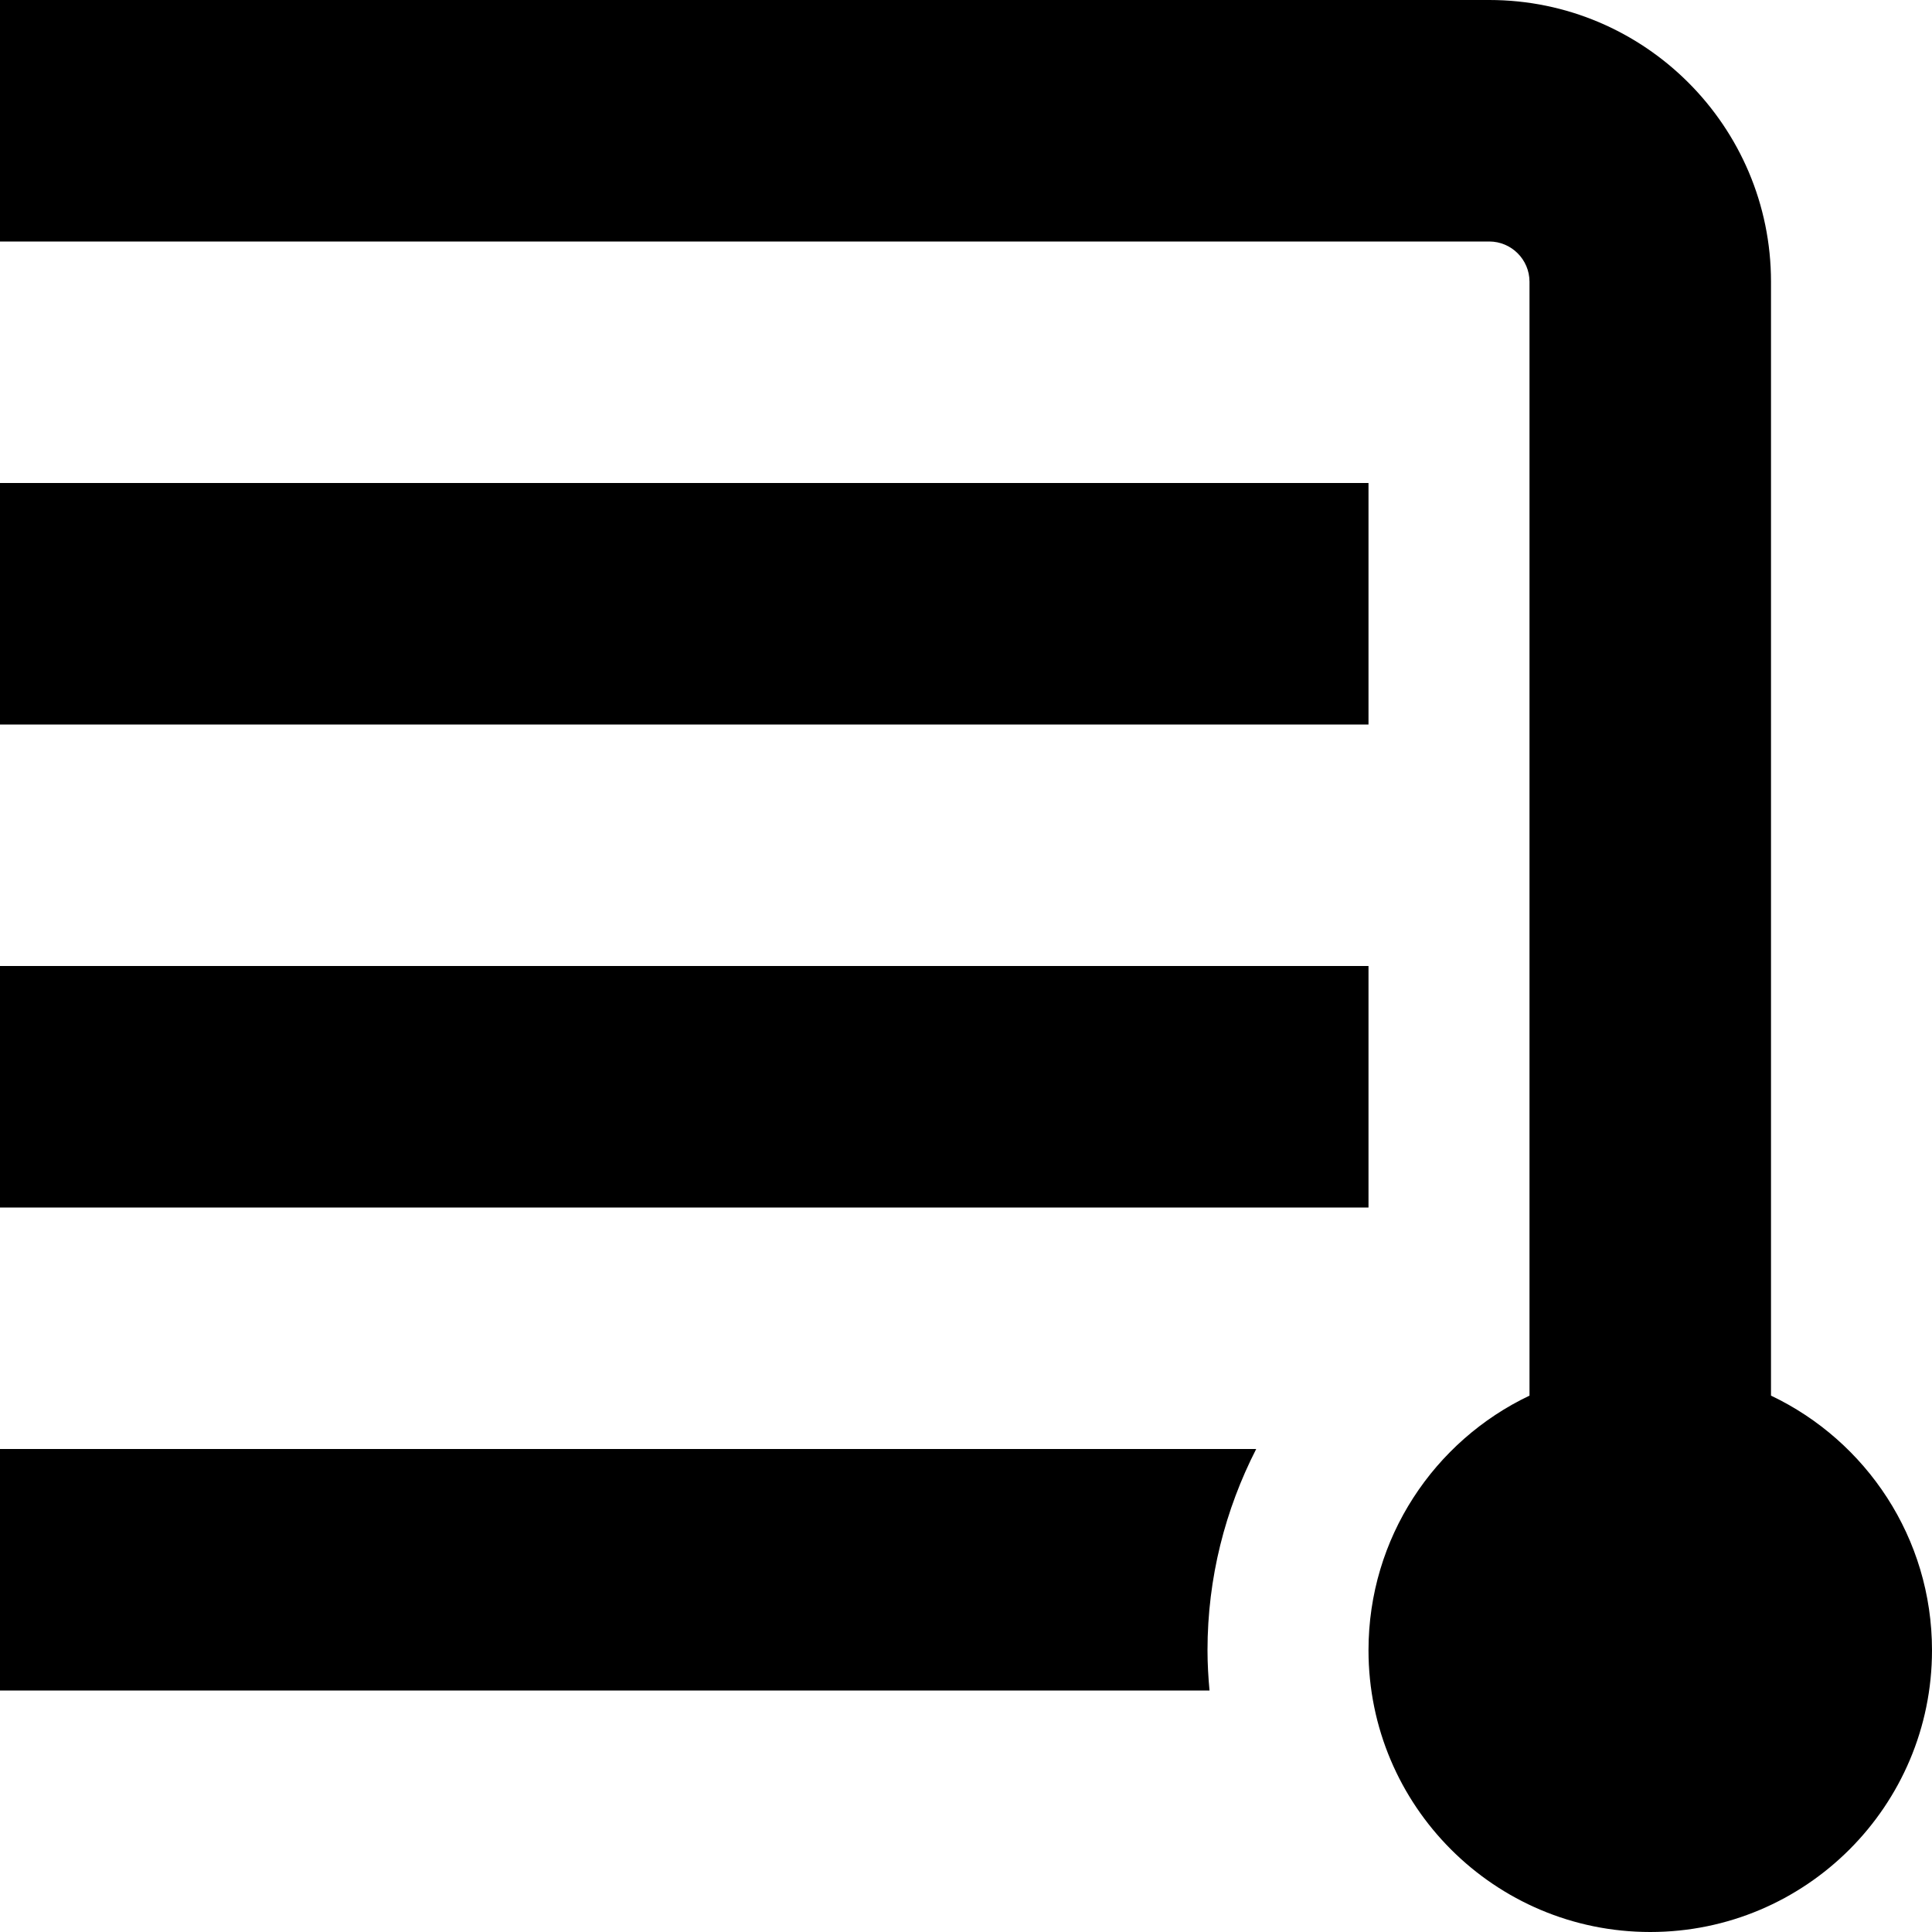
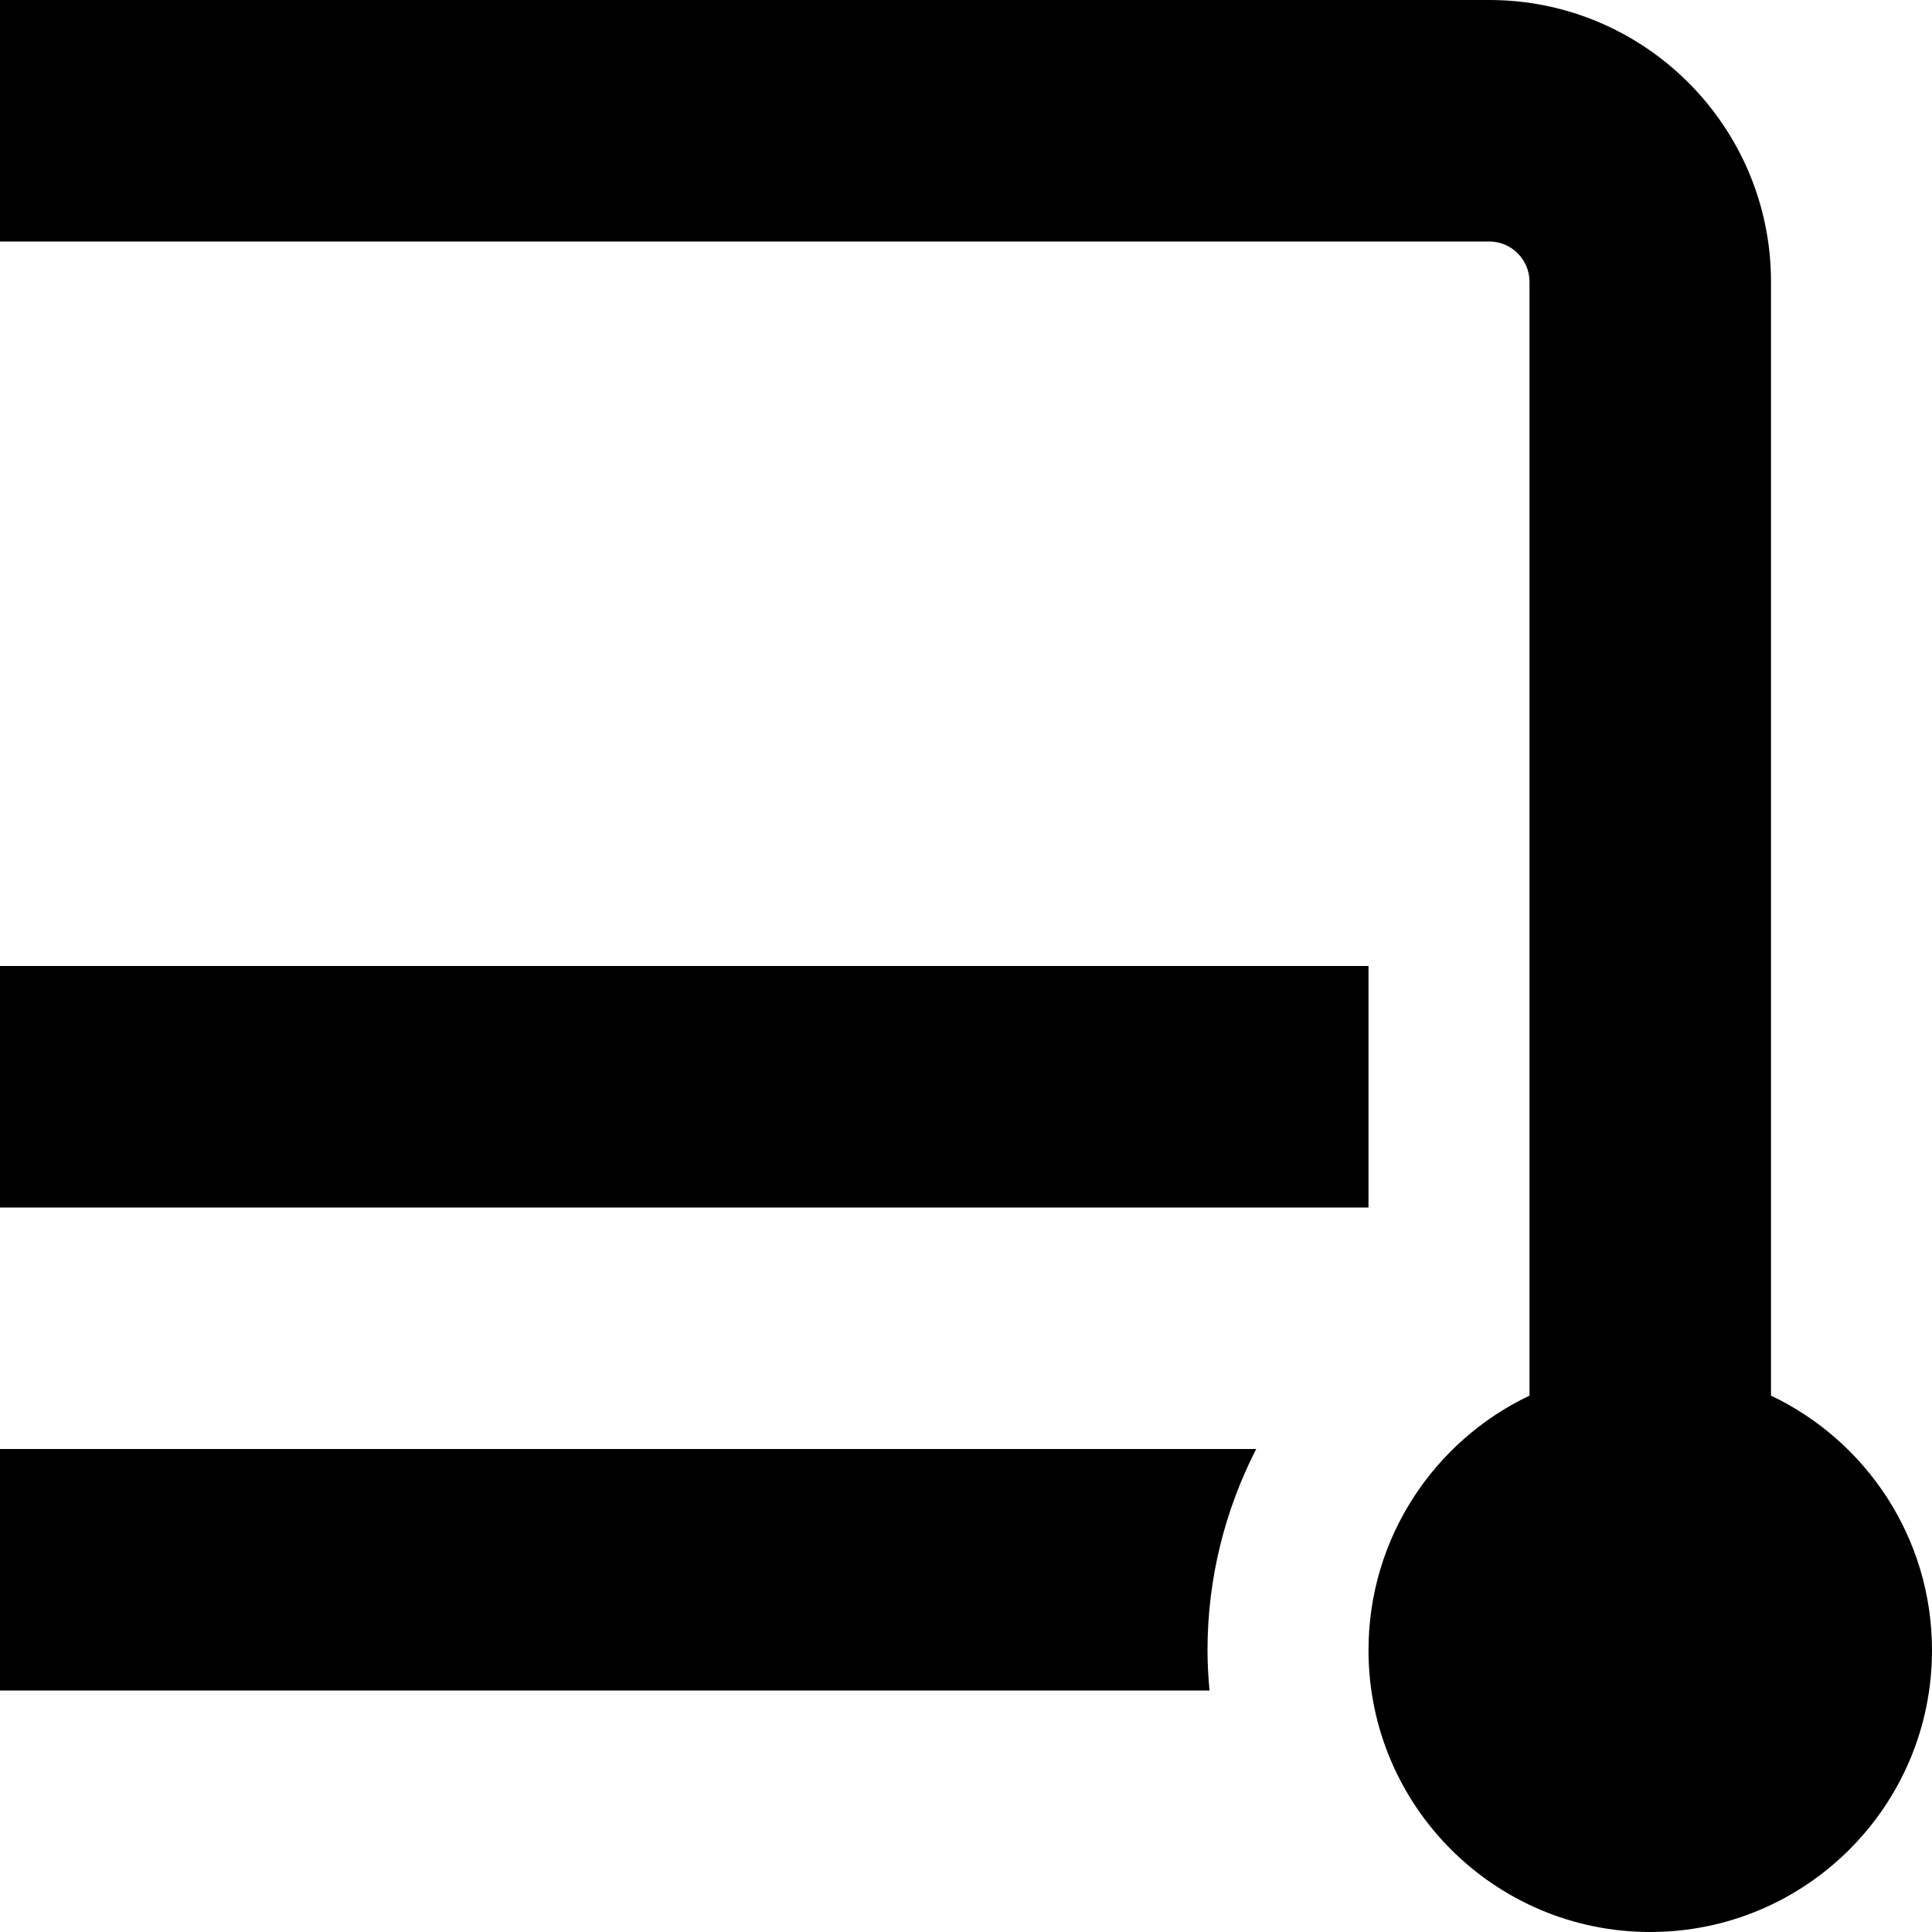
<svg xmlns="http://www.w3.org/2000/svg" id="Layer_1" data-name="Layer 1" viewBox="0 0 24 24" width="512" height="512">
-   <path d="M17,9H0v-3H17v3Zm0,3H0v3H17v-3Zm5,5.337V3.5c0-1.93-1.57-3.5-3.5-3.5H0V3H18.5c.275,0,.5,.224,.5,.5v13.837c-1.182,.562-2,1.767-2,3.163,0,1.933,1.567,3.5,3.5,3.5s3.5-1.567,3.5-3.5c0-1.396-.818-2.601-2-3.163ZM0,18v3H15.025c-.015-.165-.025-.331-.025-.5,0-.901,.221-1.749,.605-2.5H0Z" />
+   <path d="M17,9H0H17v3Zm0,3H0v3H17v-3Zm5,5.337V3.5c0-1.93-1.57-3.5-3.5-3.5H0V3H18.5c.275,0,.5,.224,.5,.5v13.837c-1.182,.562-2,1.767-2,3.163,0,1.933,1.567,3.5,3.5,3.5s3.5-1.567,3.5-3.5c0-1.396-.818-2.601-2-3.163ZM0,18v3H15.025c-.015-.165-.025-.331-.025-.5,0-.901,.221-1.749,.605-2.5H0Z" />
</svg>